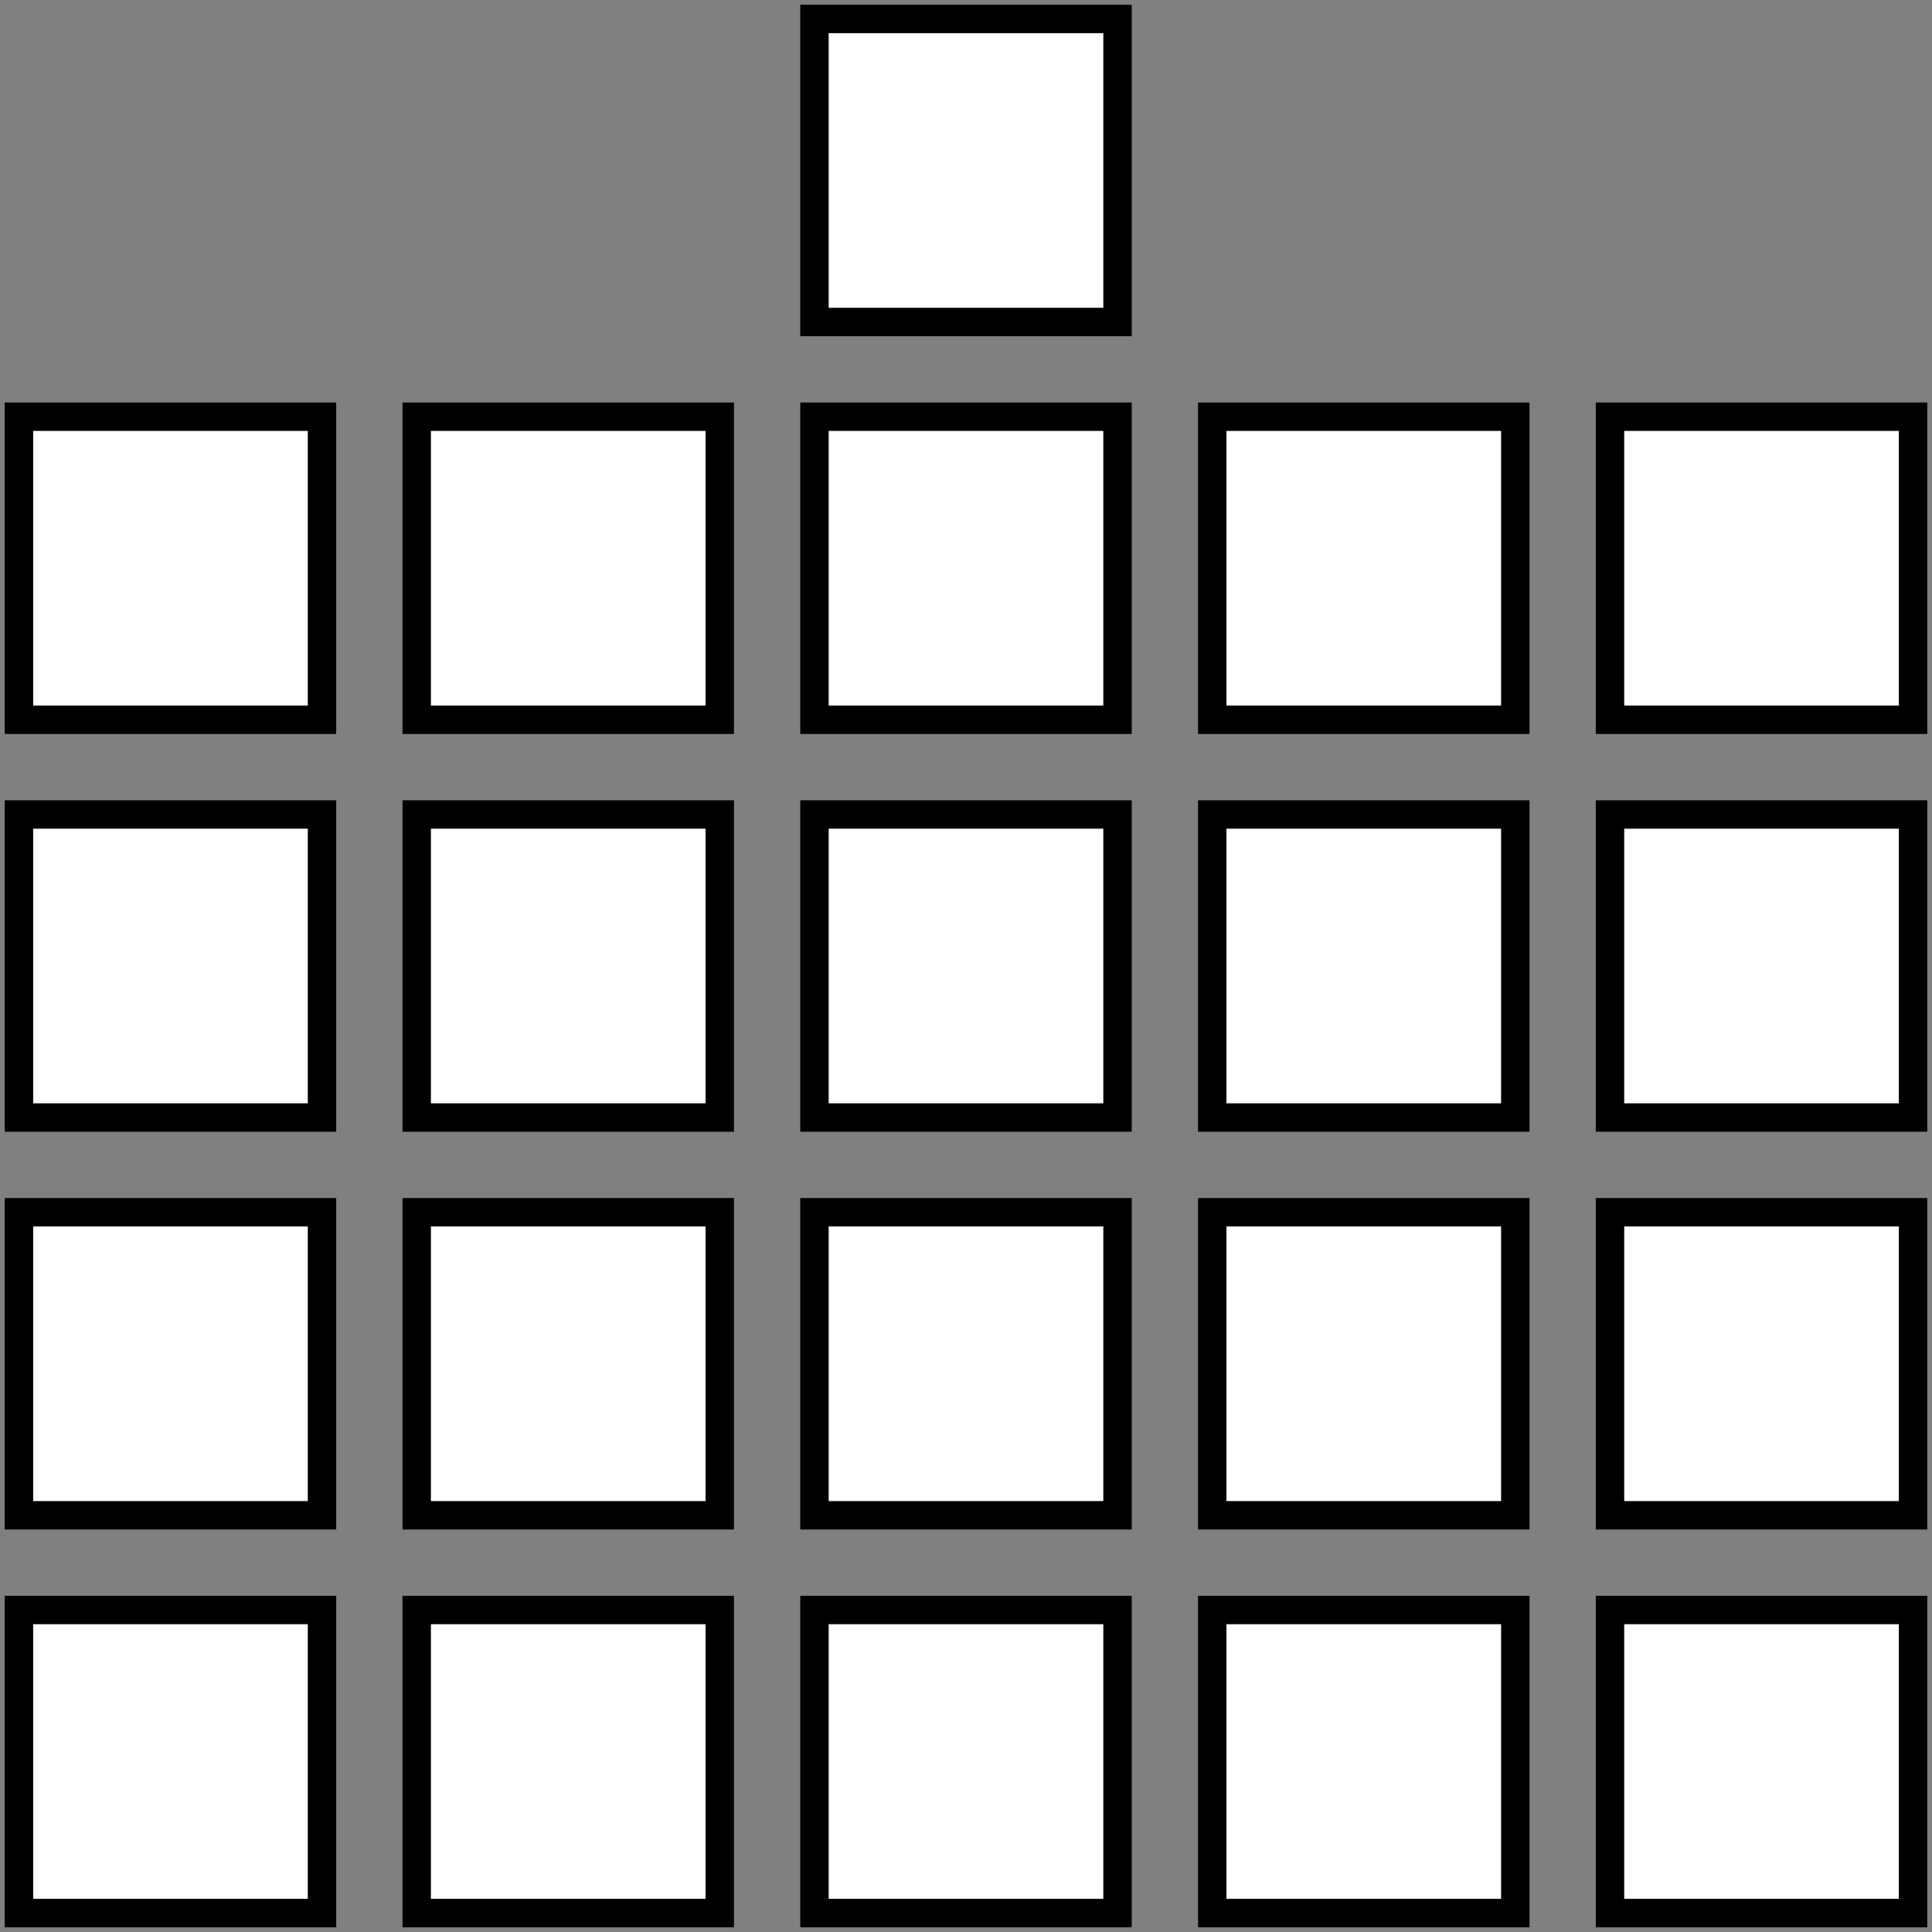
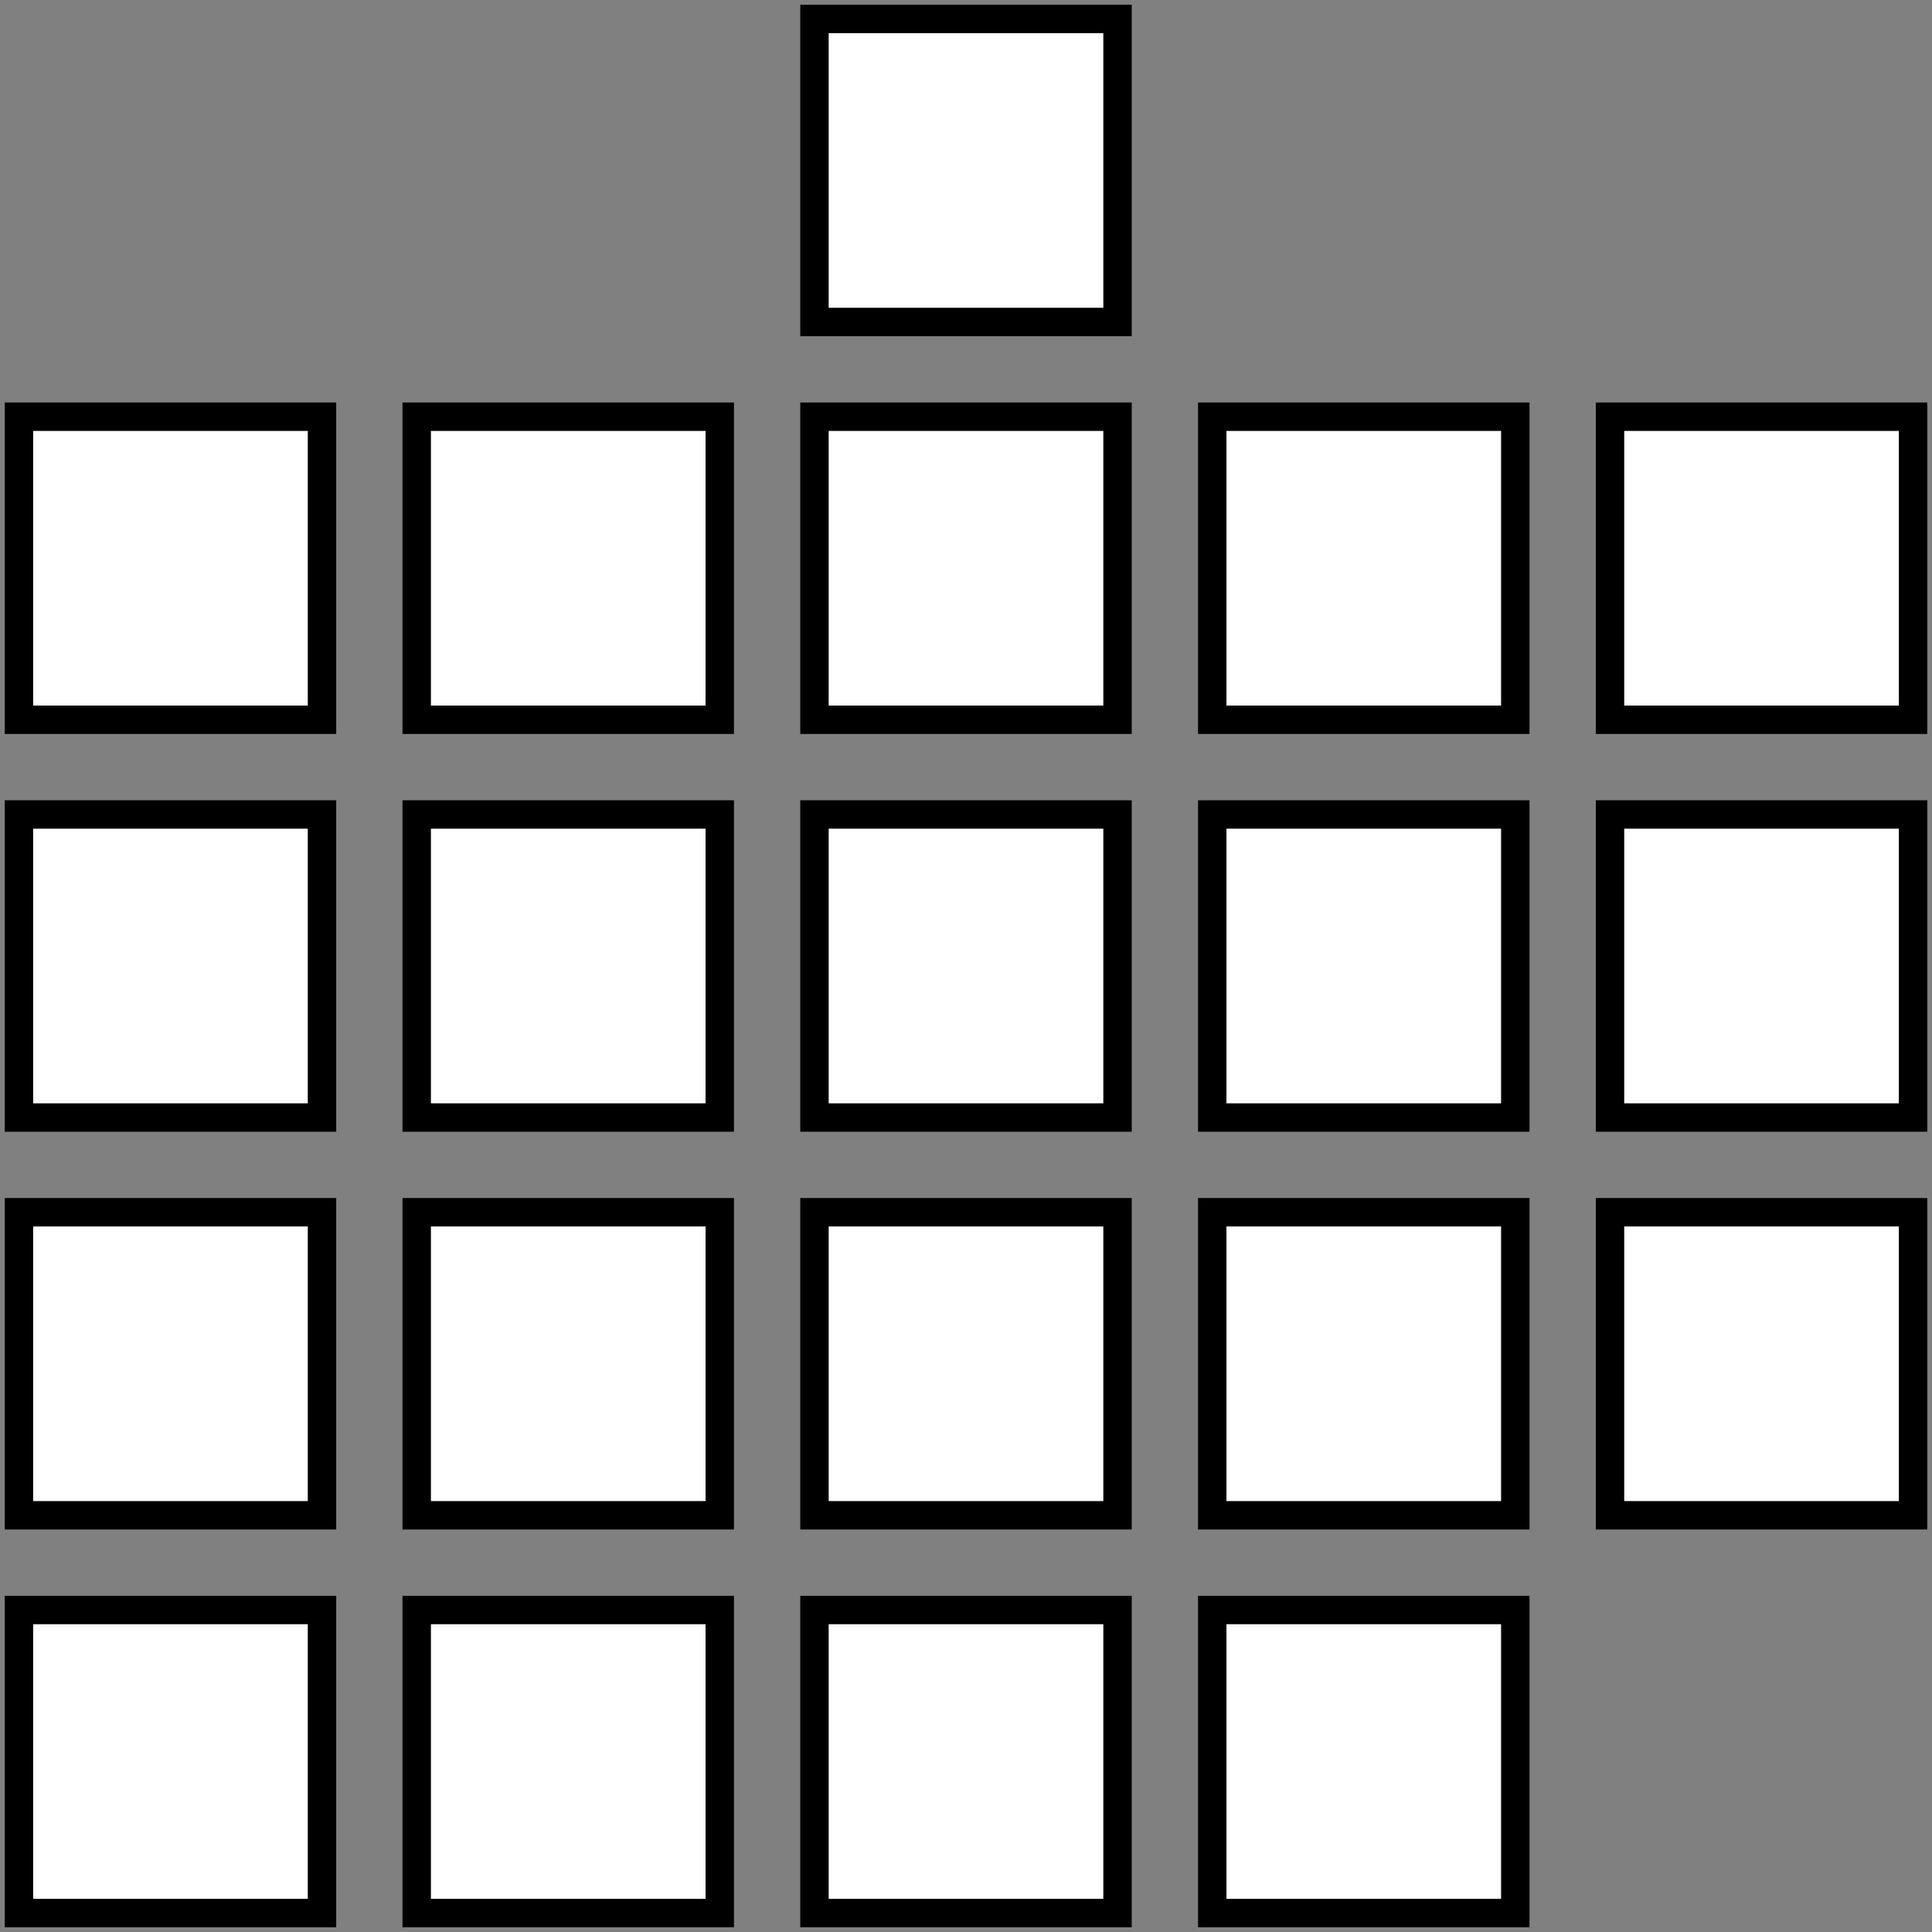
<svg xmlns="http://www.w3.org/2000/svg" width="100%" height="100%" viewBox="0 0 102 102" version="1.1" xml:space="preserve" style="fill-rule:evenodd;clip-rule:evenodd;stroke-linejoin:miter;stroke-miterlimit:10;">
  <rect x="0" y="0" width="102" height="102" style="fill:#808080;stroke:none;opacity:1;fill-opacity:1" />
  <style>
    rect {
      fill: #ffffff;
      stroke: #000000;
      stroke-width: 1.5px;
    }
  </style>
  <rect x="1" y="85" width="16" height="16" class="rect" />
  <rect x="22" y="85" width="16" height="16" class="rect" />
  <rect x="43" y="85" width="16" height="16" class="rect" />
  <rect x="64" y="85" width="16" height="16" class="rect" />
-   <rect x="85" y="85" width="16" height="16" class="rect" />
  <rect x="22" y="64" width="16" height="16" class="rect" />
  <rect x="43" y="64" width="16" height="16" class="rect" />
  <rect x="64" y="64" width="16" height="16" class="rect" />
  <rect x="85" y="64" width="16" height="16" class="rect" />
  <rect x="1" y="64" width="16" height="16" class="rect" />
  <rect x="1" y="43" width="16" height="16" class="rect" />
  <rect x="22" y="43" width="16" height="16" class="rect" />
  <rect x="43" y="43" width="16" height="16" class="rect" />
  <rect x="64" y="43" width="16" height="16" class="rect" />
  <rect x="85" y="43" width="16" height="16" class="rect" />
  <rect x="22" y="22" width="16" height="16" class="rect" />
  <rect x="43" y="22" width="16" height="16" class="rect" />
  <rect x="43" y="1" width="16" height="16" class="rect" />
  <rect x="64" y="22" width="16" height="16" class="rect" />
  <rect x="85" y="22" width="16" height="16" class="rect" />
  <rect x="1" y="22" width="16" height="16" class="rect" />
</svg>